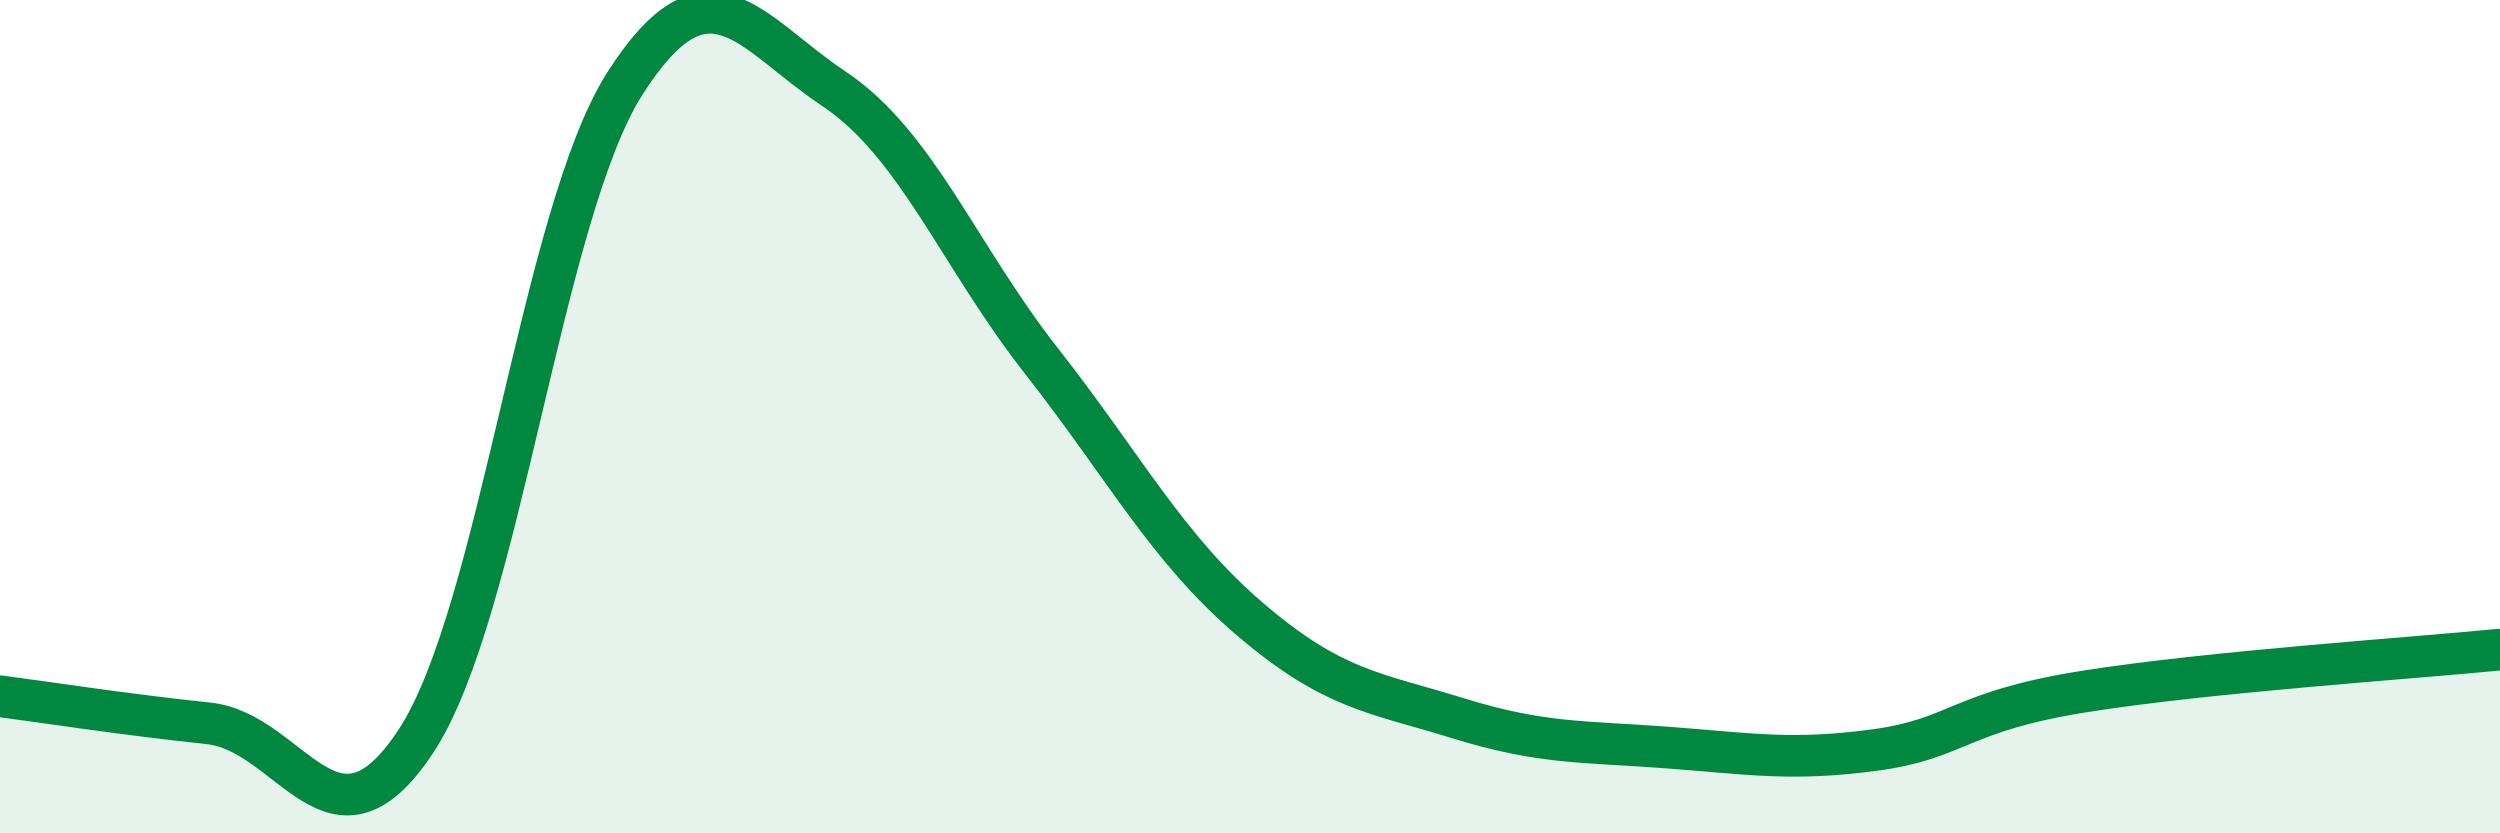
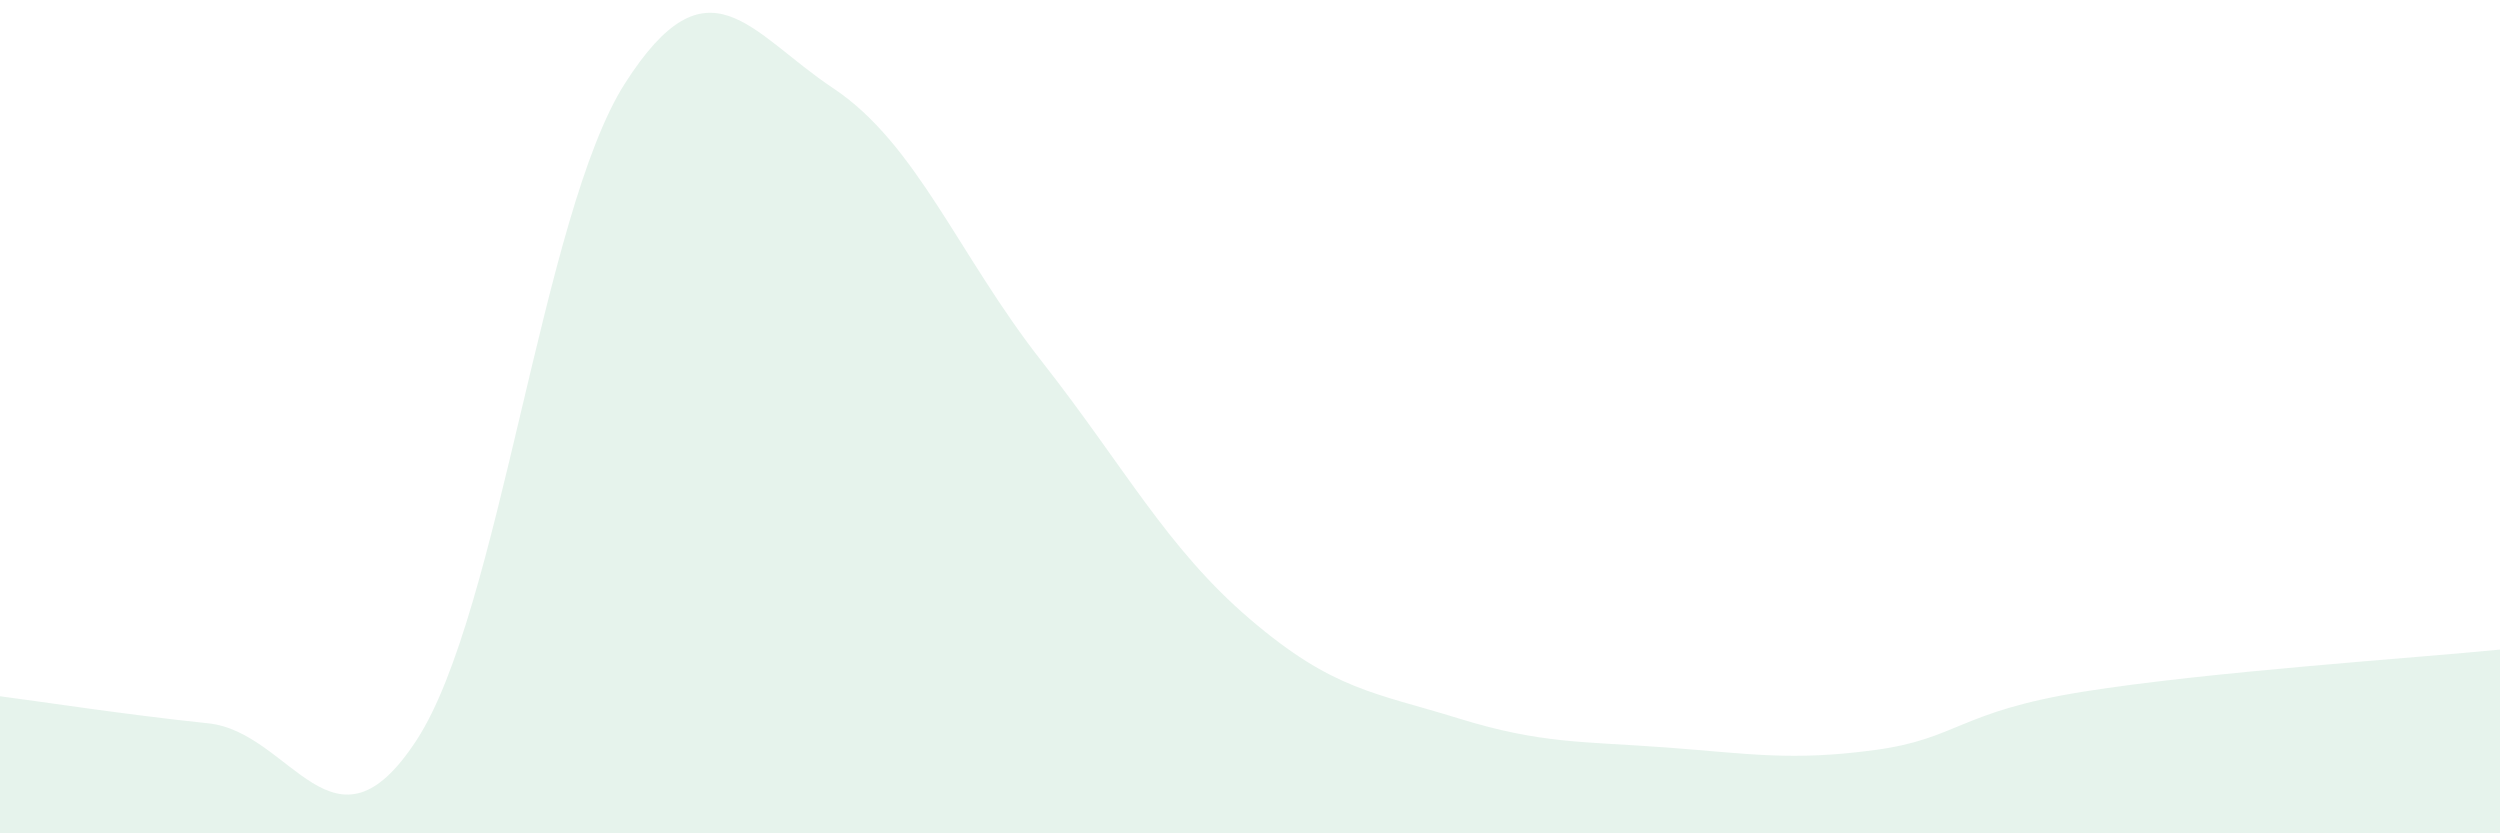
<svg xmlns="http://www.w3.org/2000/svg" width="60" height="20" viewBox="0 0 60 20">
  <path d="M 0,16.71 C 1,16.84 3,17.15 5,17.36 C 7,17.57 8,20.83 10,17.76 C 12,14.69 13,5.13 15,2 C 17,-1.13 18,0.79 20,2.12 C 22,3.45 23,6.12 25,8.67 C 27,11.22 28,13.15 30,14.86 C 32,16.57 33,16.62 35,17.24 C 37,17.86 38,17.79 40,17.94 C 42,18.09 43,18.27 45,18 C 47,17.73 47,17.08 50,16.6 C 53,16.12 58,15.79 60,15.59L60 20L0 20Z" fill="#008740" opacity="0.1" stroke-linecap="round" stroke-linejoin="round" />
-   <path d="M 0,16.71 C 1,16.84 3,17.15 5,17.36 C 7,17.57 8,20.83 10,17.76 C 12,14.69 13,5.13 15,2 C 17,-1.13 18,0.79 20,2.12 C 22,3.45 23,6.12 25,8.67 C 27,11.22 28,13.15 30,14.86 C 32,16.57 33,16.62 35,17.24 C 37,17.86 38,17.79 40,17.94 C 42,18.09 43,18.27 45,18 C 47,17.73 47,17.08 50,16.6 C 53,16.12 58,15.79 60,15.59" stroke="#008740" stroke-width="1" fill="none" stroke-linecap="round" stroke-linejoin="round" />
</svg>